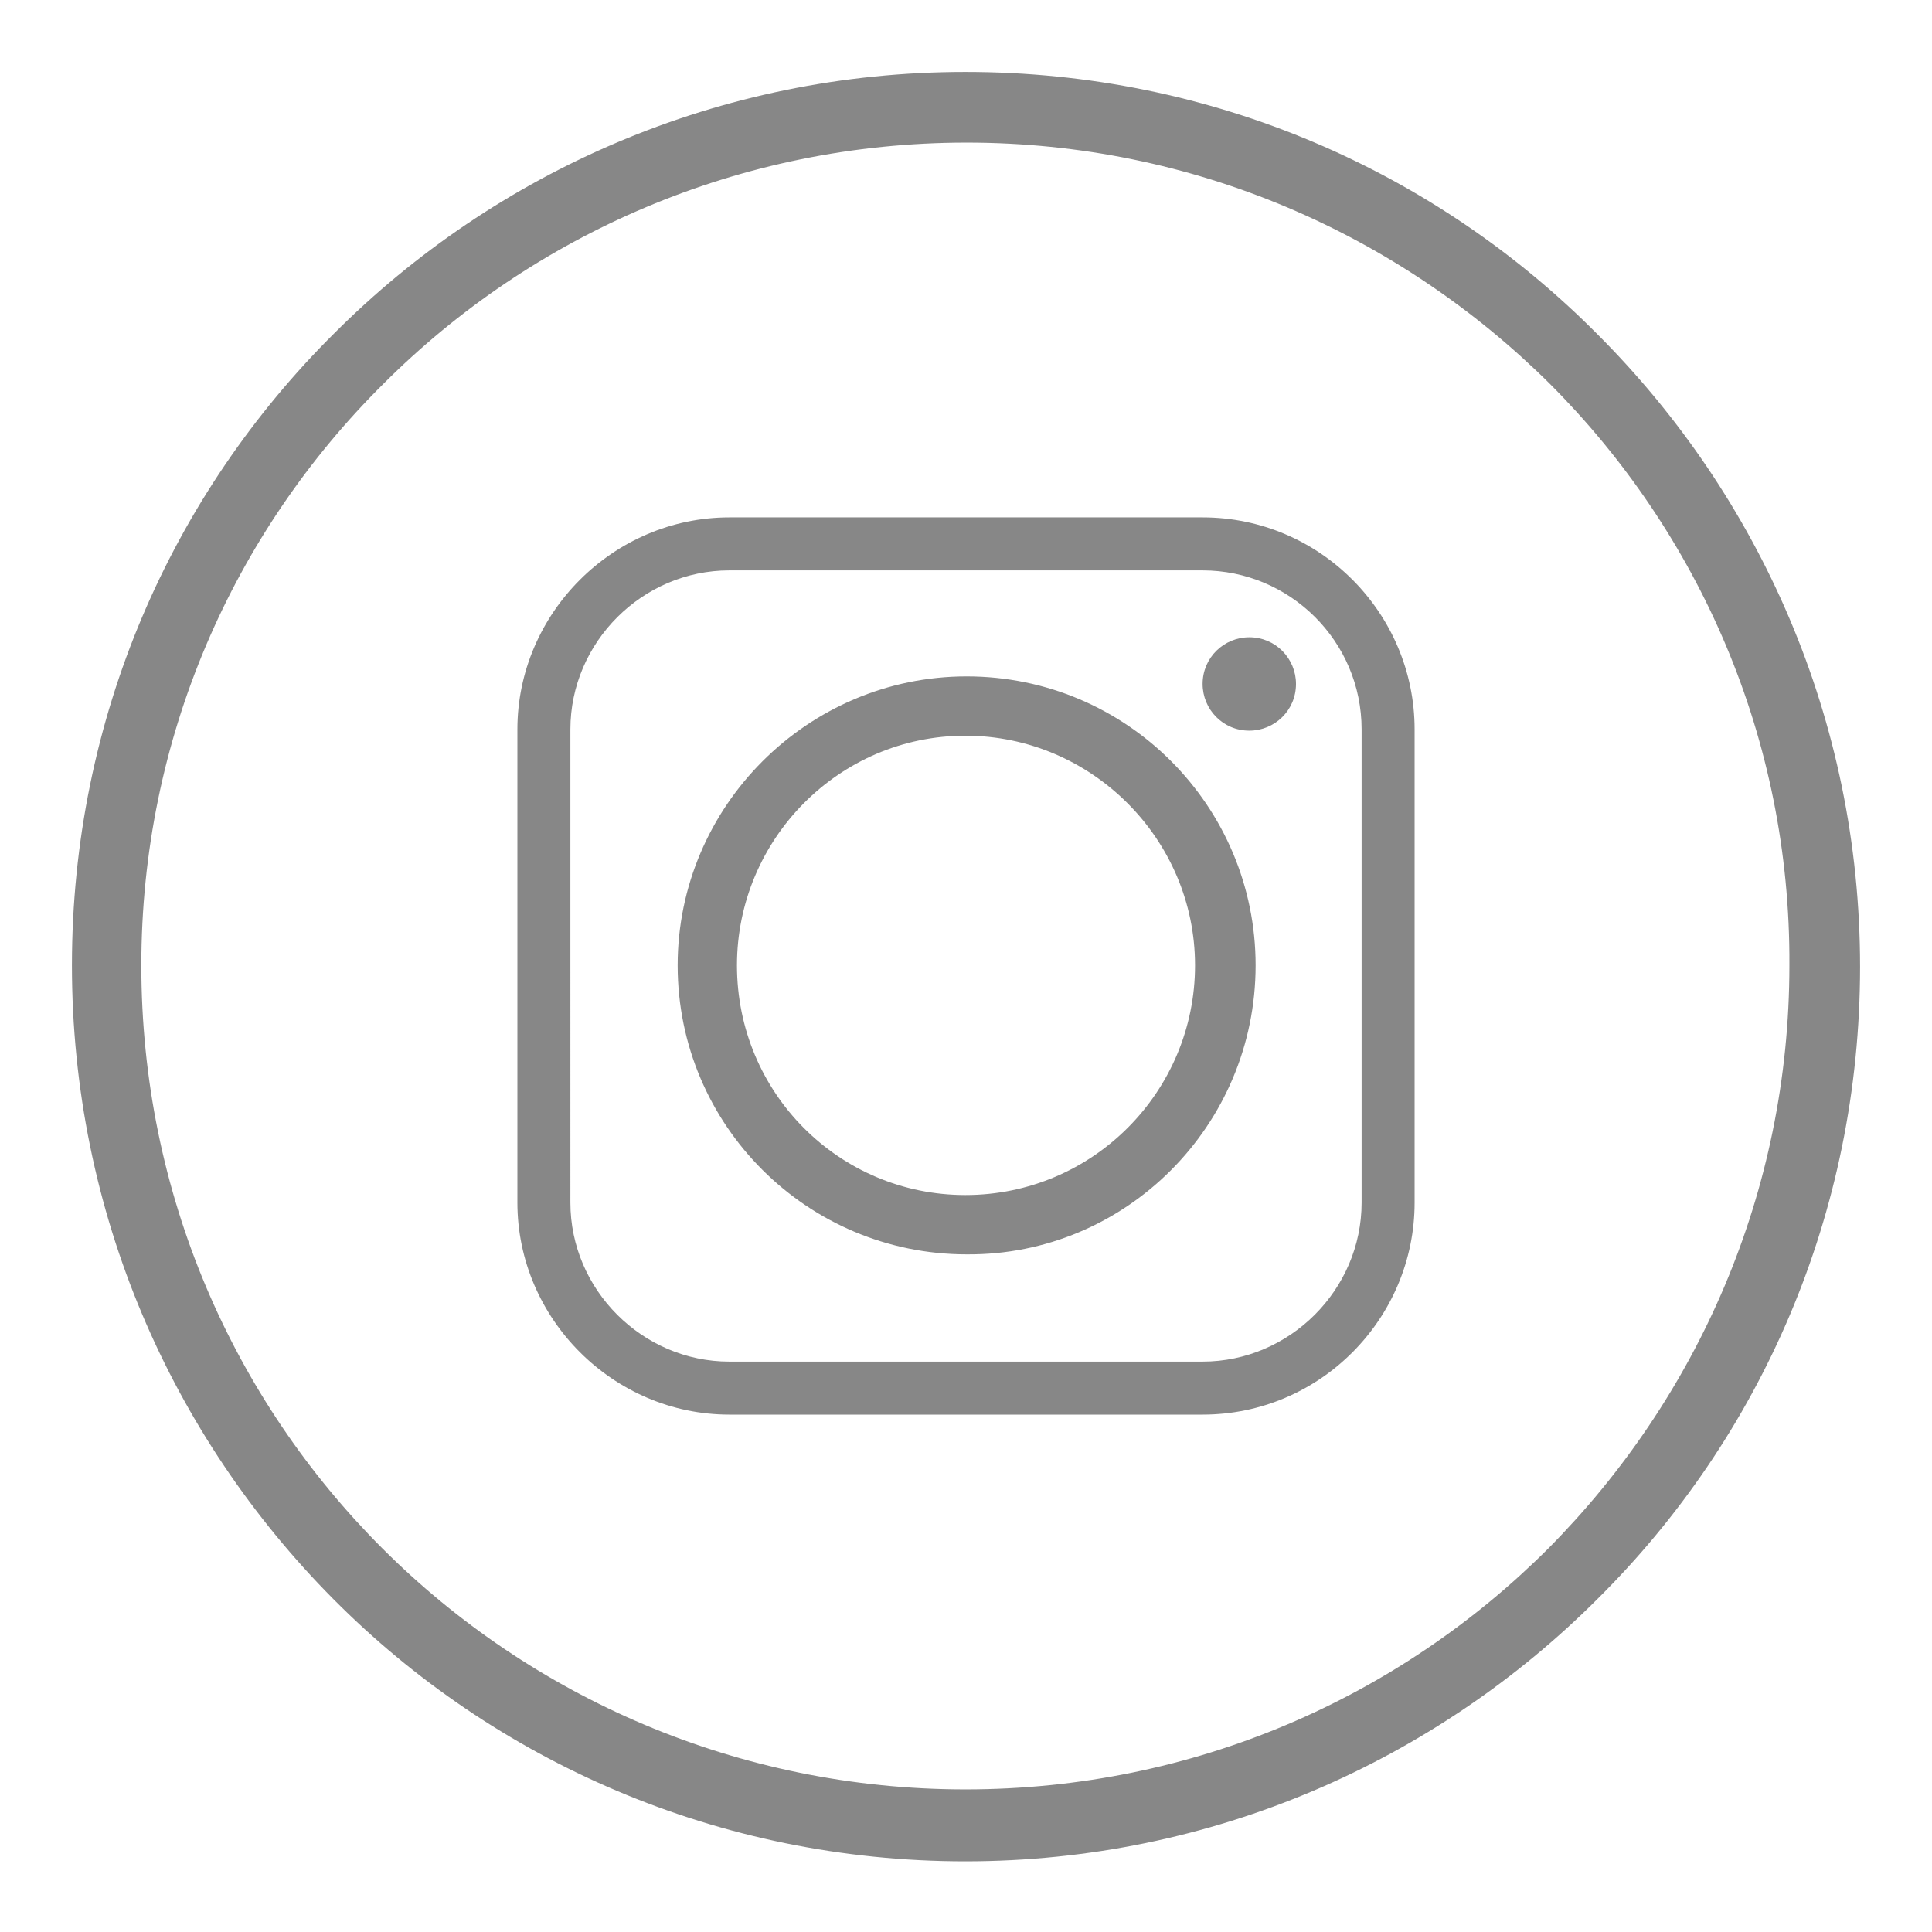
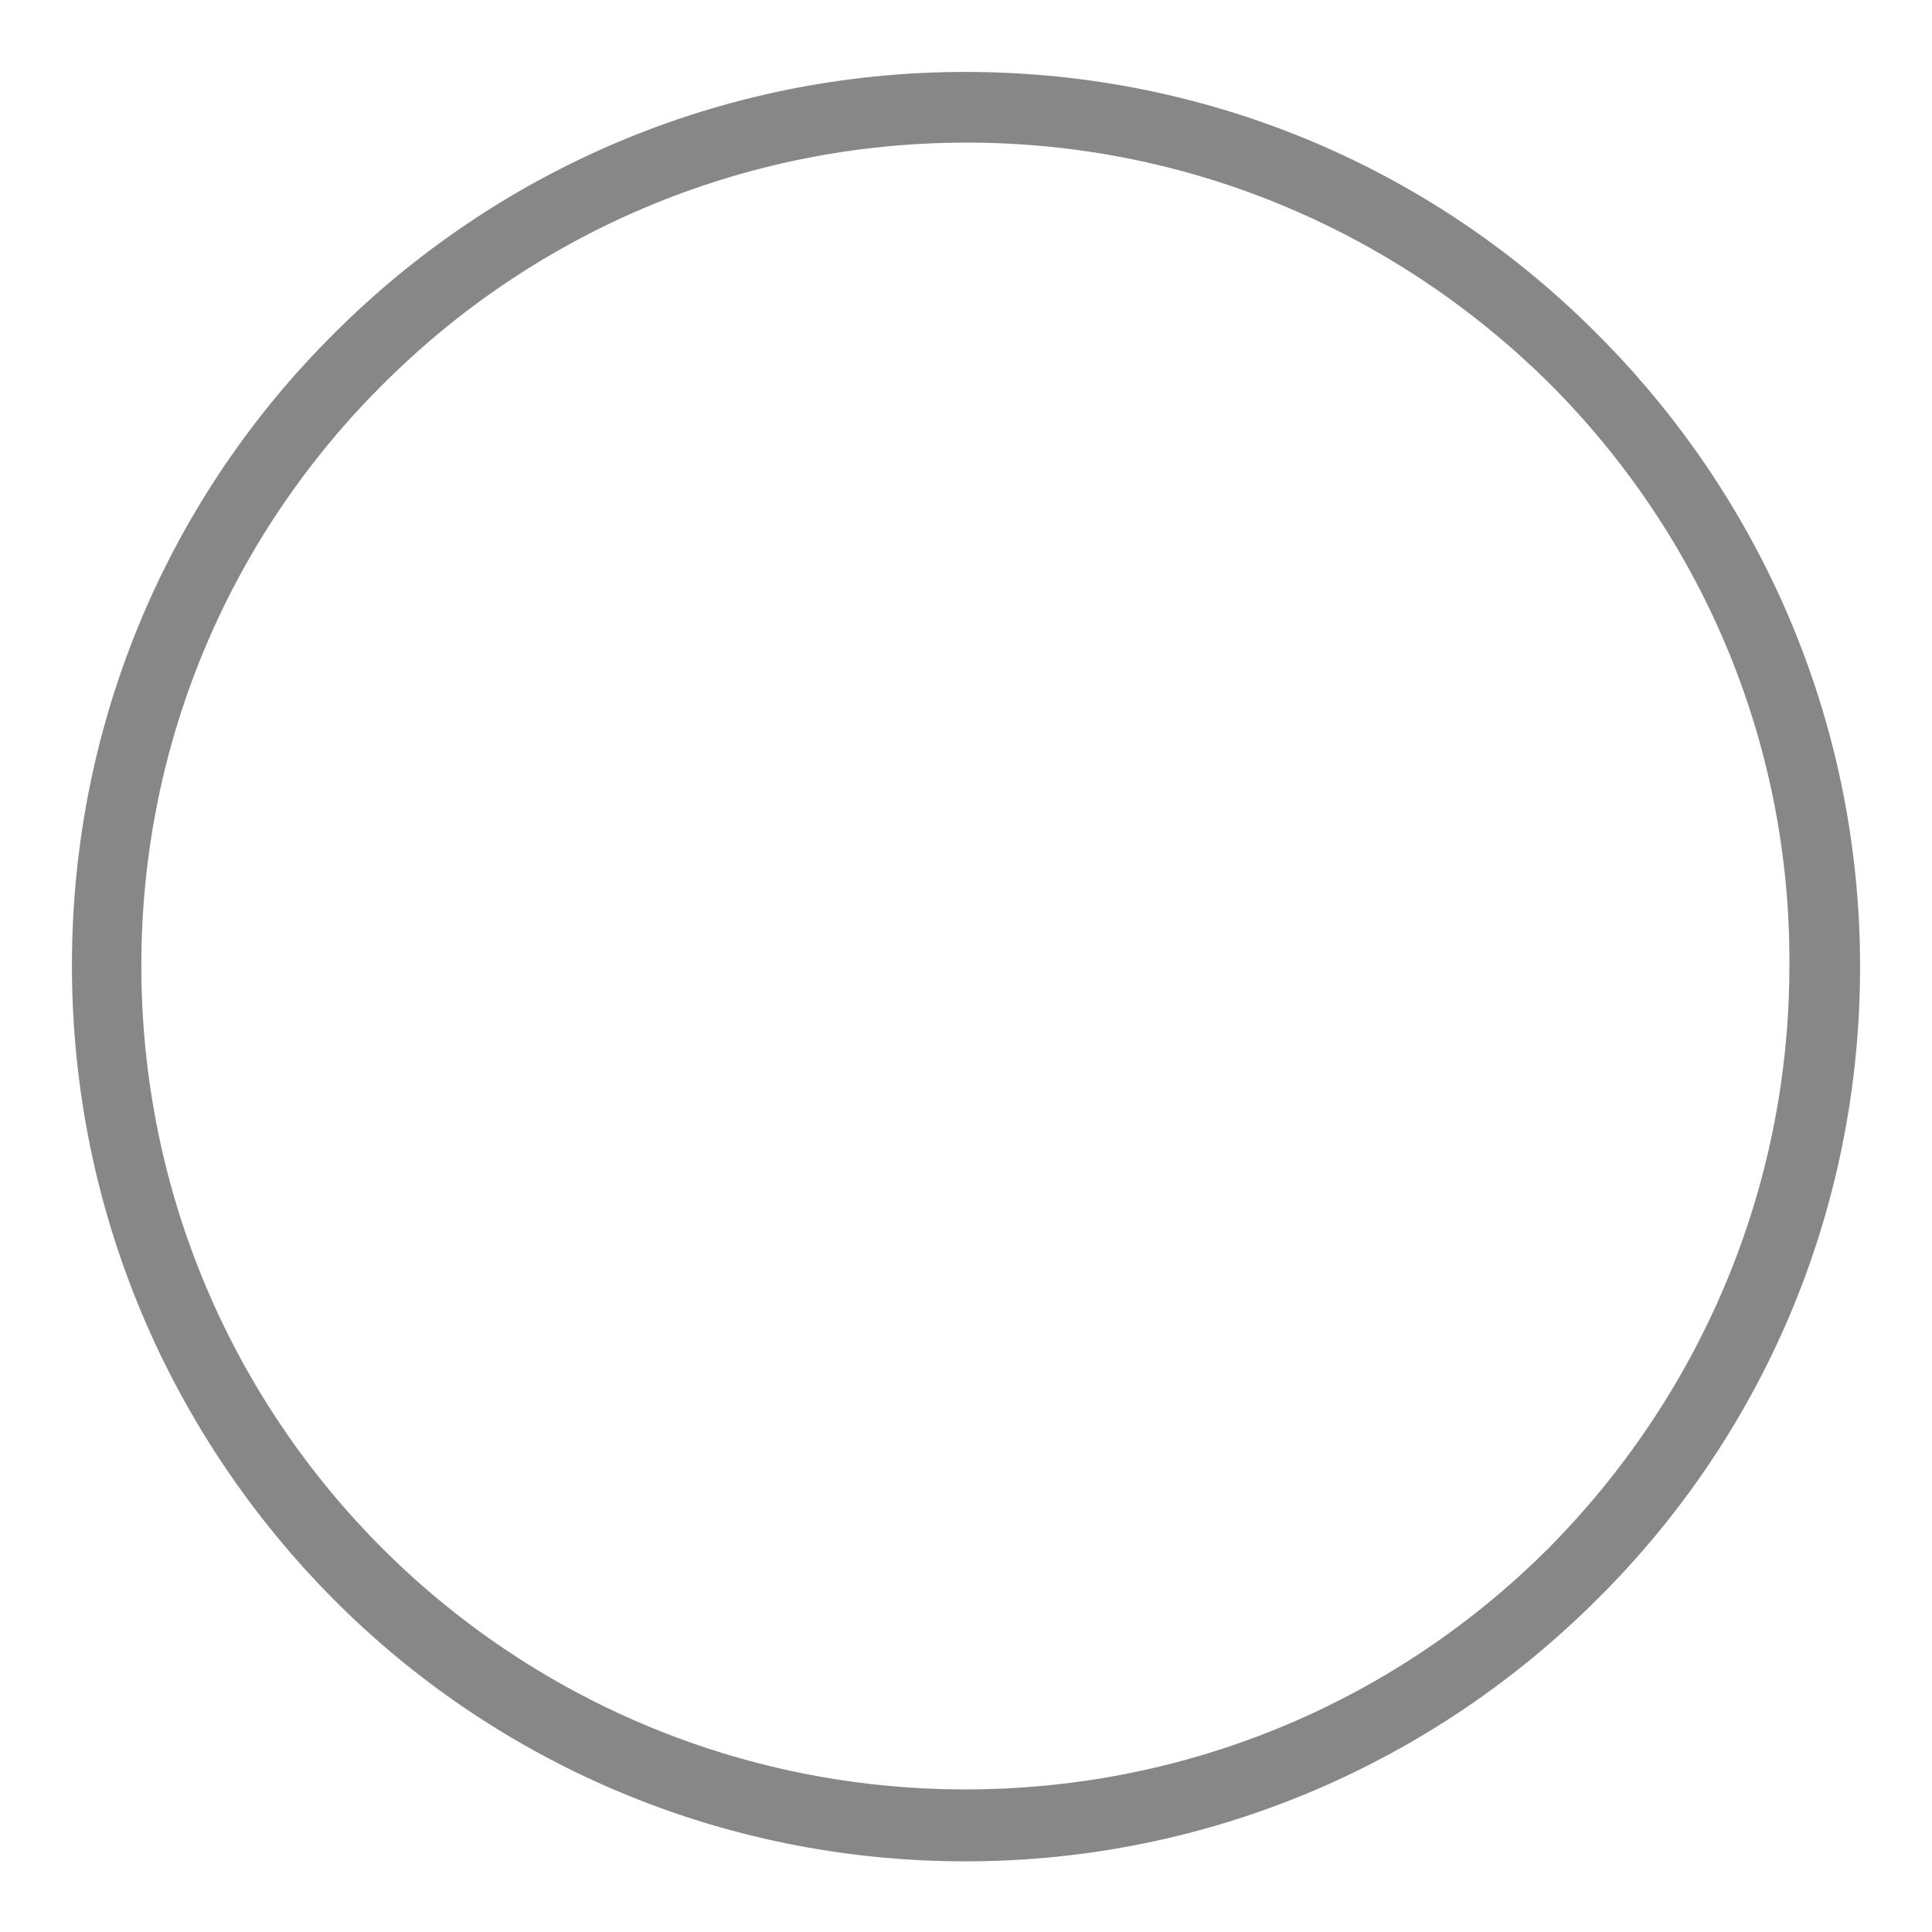
<svg xmlns="http://www.w3.org/2000/svg" version="1.1" id="Layer_1" x="0px" y="0px" viewBox="0 0 153.1 153.1" style="enable-background:new 0 0 153.1 153.1;" xml:space="preserve">
  <style type="text/css">
	.st0{fill:#878787;}
	.st1{fill-rule:evenodd;clip-rule:evenodd;fill:#878787;}
</style>
  <g>
    <path class="st0" d="M122.8,30.4c-11.9-11.8-28.2-19.1-46.2-19.1s-34.4,7.3-46.2,19.1C18.5,42.2,11.2,58.5,11.2,76.5   c0,18.1,7.3,34.4,19.1,46.2s28.2,19.1,46.2,19.1c18.1,0,34.4-7.3,46.2-19.1c11.8-11.9,19.1-28.2,19.1-46.2   C141.9,58.5,134.6,42.2,122.8,30.4L122.8,30.4L122.8,30.4z M76.5,5.7c19.6,0,37.3,7.9,50.1,20.8c12.8,12.8,20.8,30.5,20.8,50.1   s-7.9,37.3-20.8,50.1c-12.8,12.8-30.5,20.8-50.1,20.8c-19.5,0-37.3-7.9-50.1-20.8C13.6,113.8,5.7,96.1,5.7,76.5s7.9-37.3,20.8-50.1   C39.3,13.6,57,5.7,76.5,5.7L76.5,5.7L76.5,5.7z" />
-     <path class="st1" d="M99.5,76.5c0-12.6-10.2-22.9-22.9-22.9c-12.6,0-22.9,10.3-22.9,22.9c0,12.7,10.3,22.9,22.9,22.9   C89.2,99.5,99.5,89.2,99.5,76.5L99.5,76.5L99.5,76.5z M99,50.5c-2,0-3.7,1.6-3.7,3.7c0,2,1.6,3.7,3.7,3.7c2,0,3.7-1.6,3.7-3.7   C102.7,52.2,101.1,50.5,99,50.5L99,50.5L99,50.5z M57.8,45.2h37.5c6.9,0,12.6,5.6,12.6,12.6v37.5c0,6.9-5.7,12.6-12.6,12.6H57.8   c-6.9,0-12.6-5.7-12.6-12.6V57.8C45.2,50.9,50.9,45.2,57.8,45.2L57.8,45.2L57.8,45.2z M95.3,41H57.8C48.6,41,41,48.6,41,57.8v37.5   c0,9.2,7.6,16.8,16.8,16.8h37.5c9.3,0,16.8-7.6,16.8-16.8V57.8C112.1,48.6,104.6,41,95.3,41L95.3,41L95.3,41z M58.4,76.5   c0-10,8.1-18.2,18.1-18.2s18.2,8.2,18.2,18.2s-8.1,18.2-18.2,18.2C66.5,94.7,58.4,86.6,58.4,76.5L58.4,76.5L58.4,76.5z" />
  </g>
</svg>